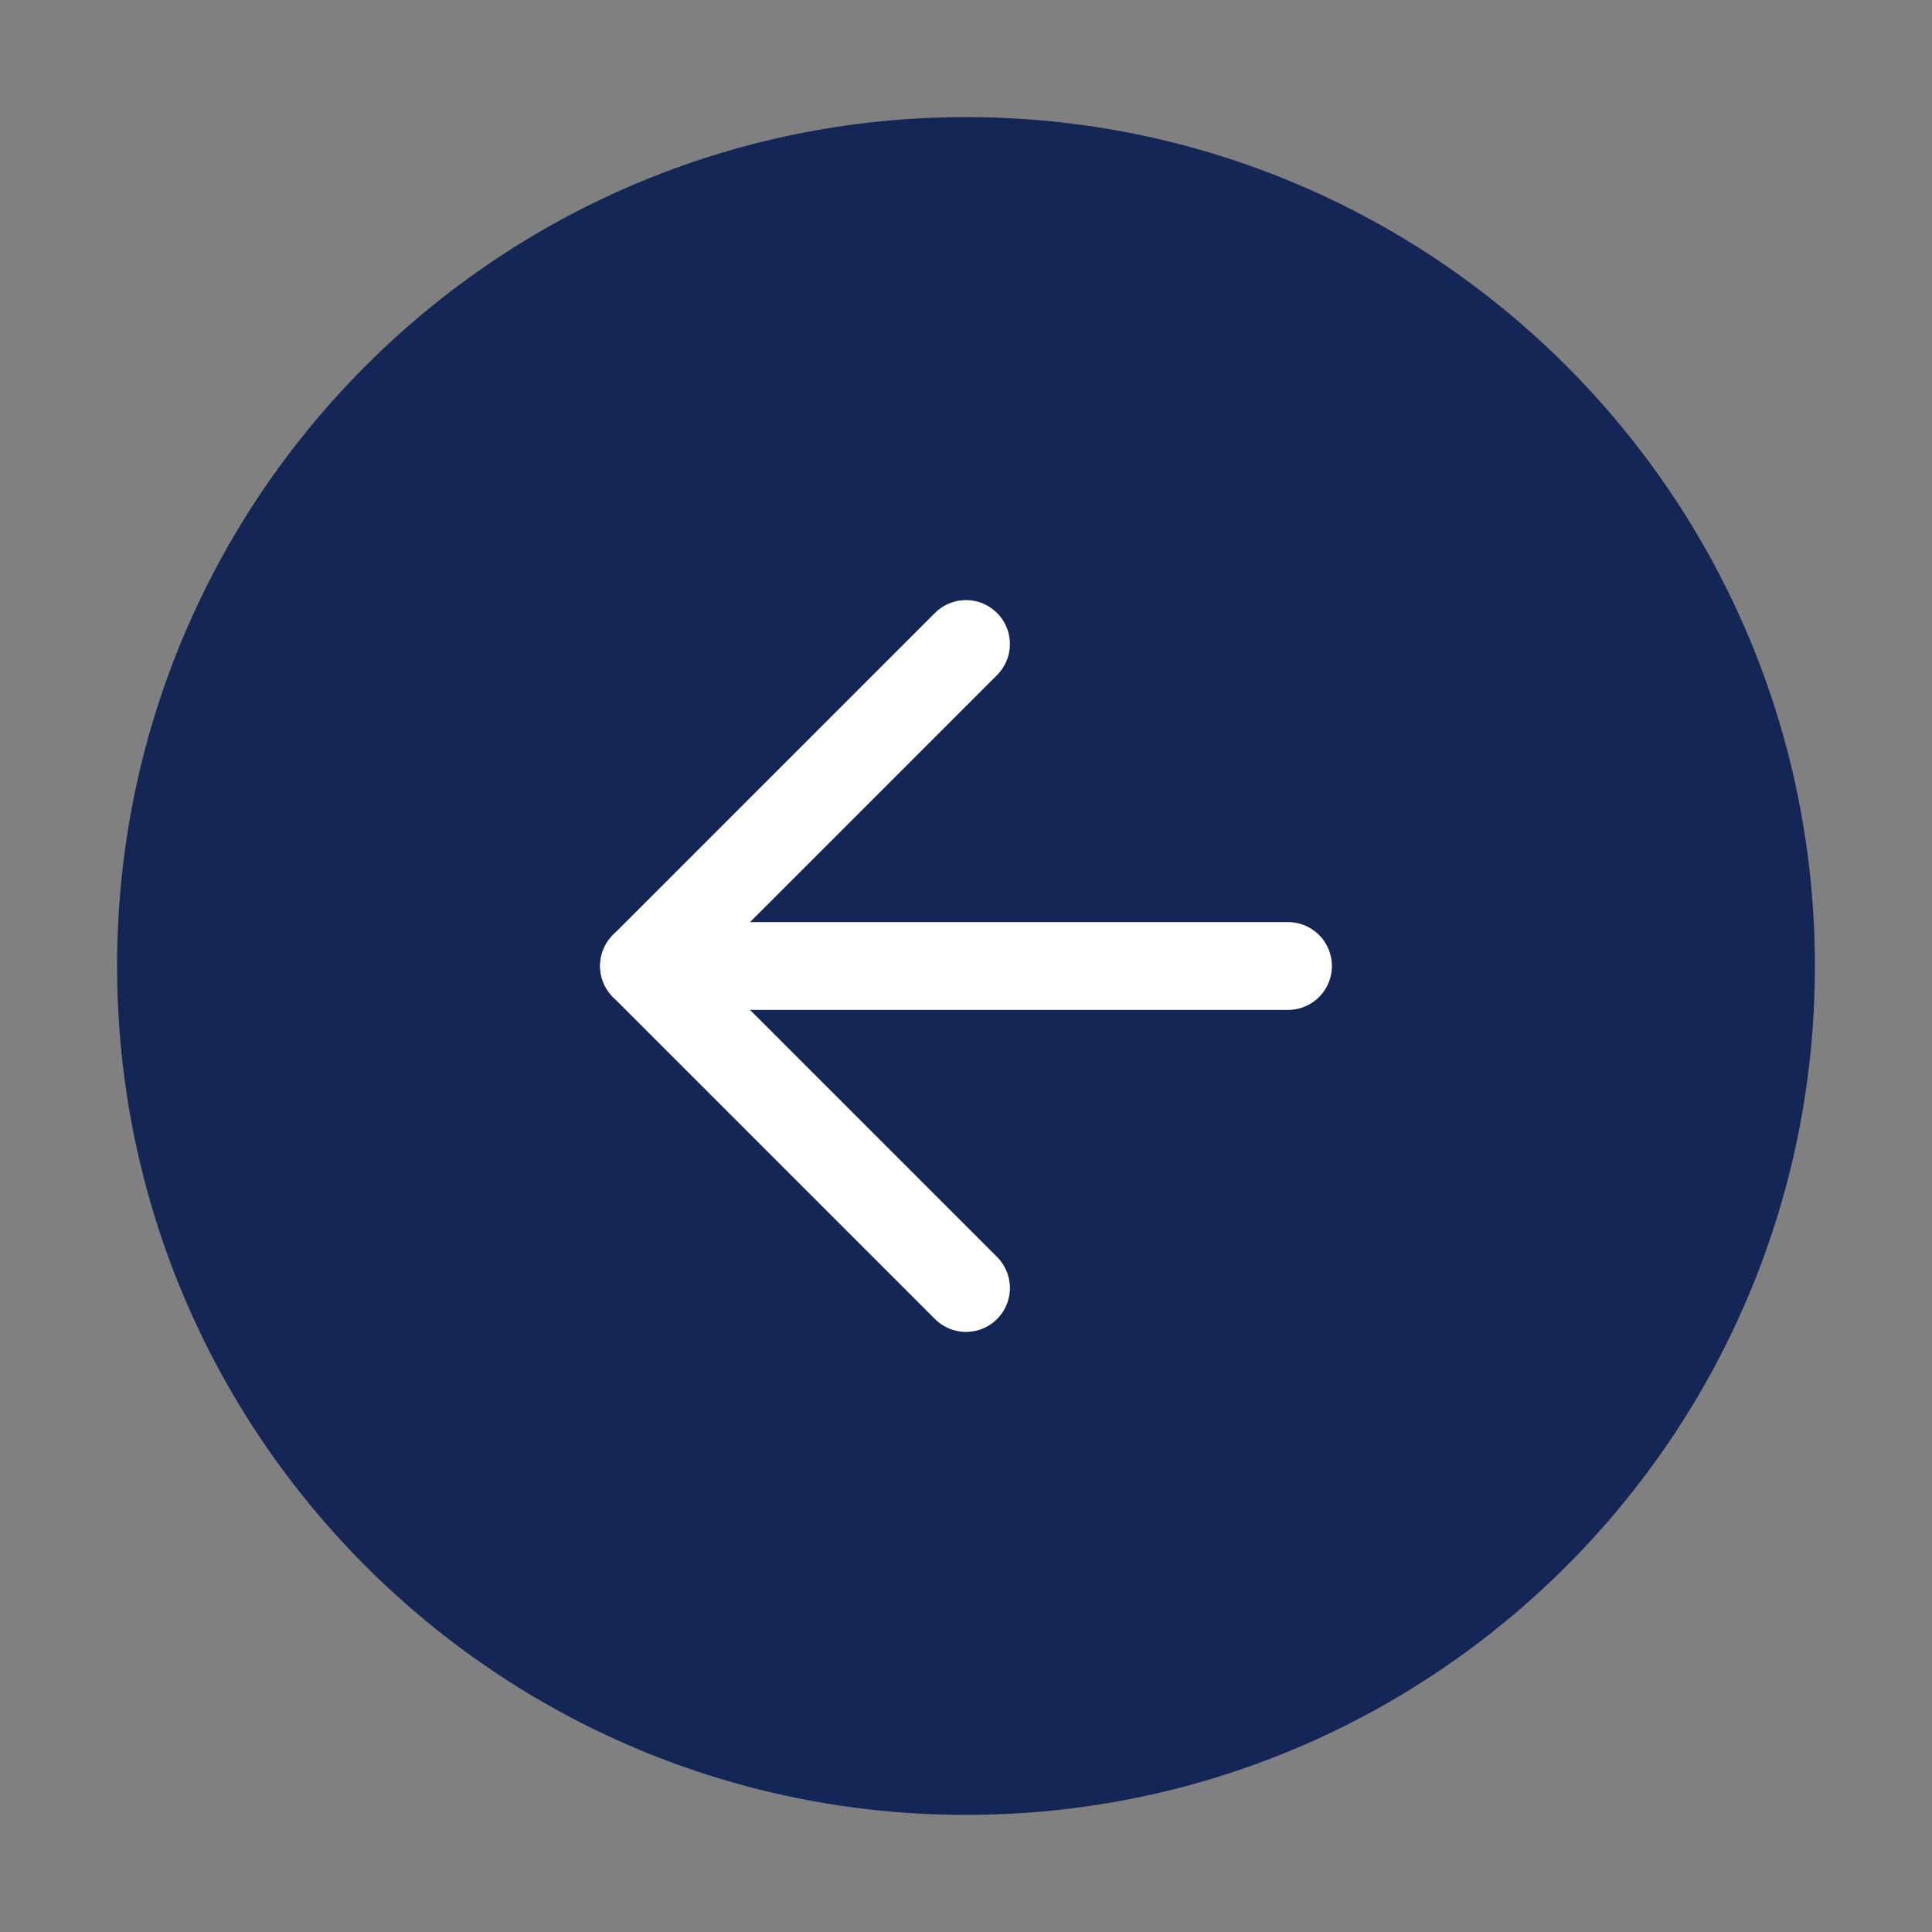
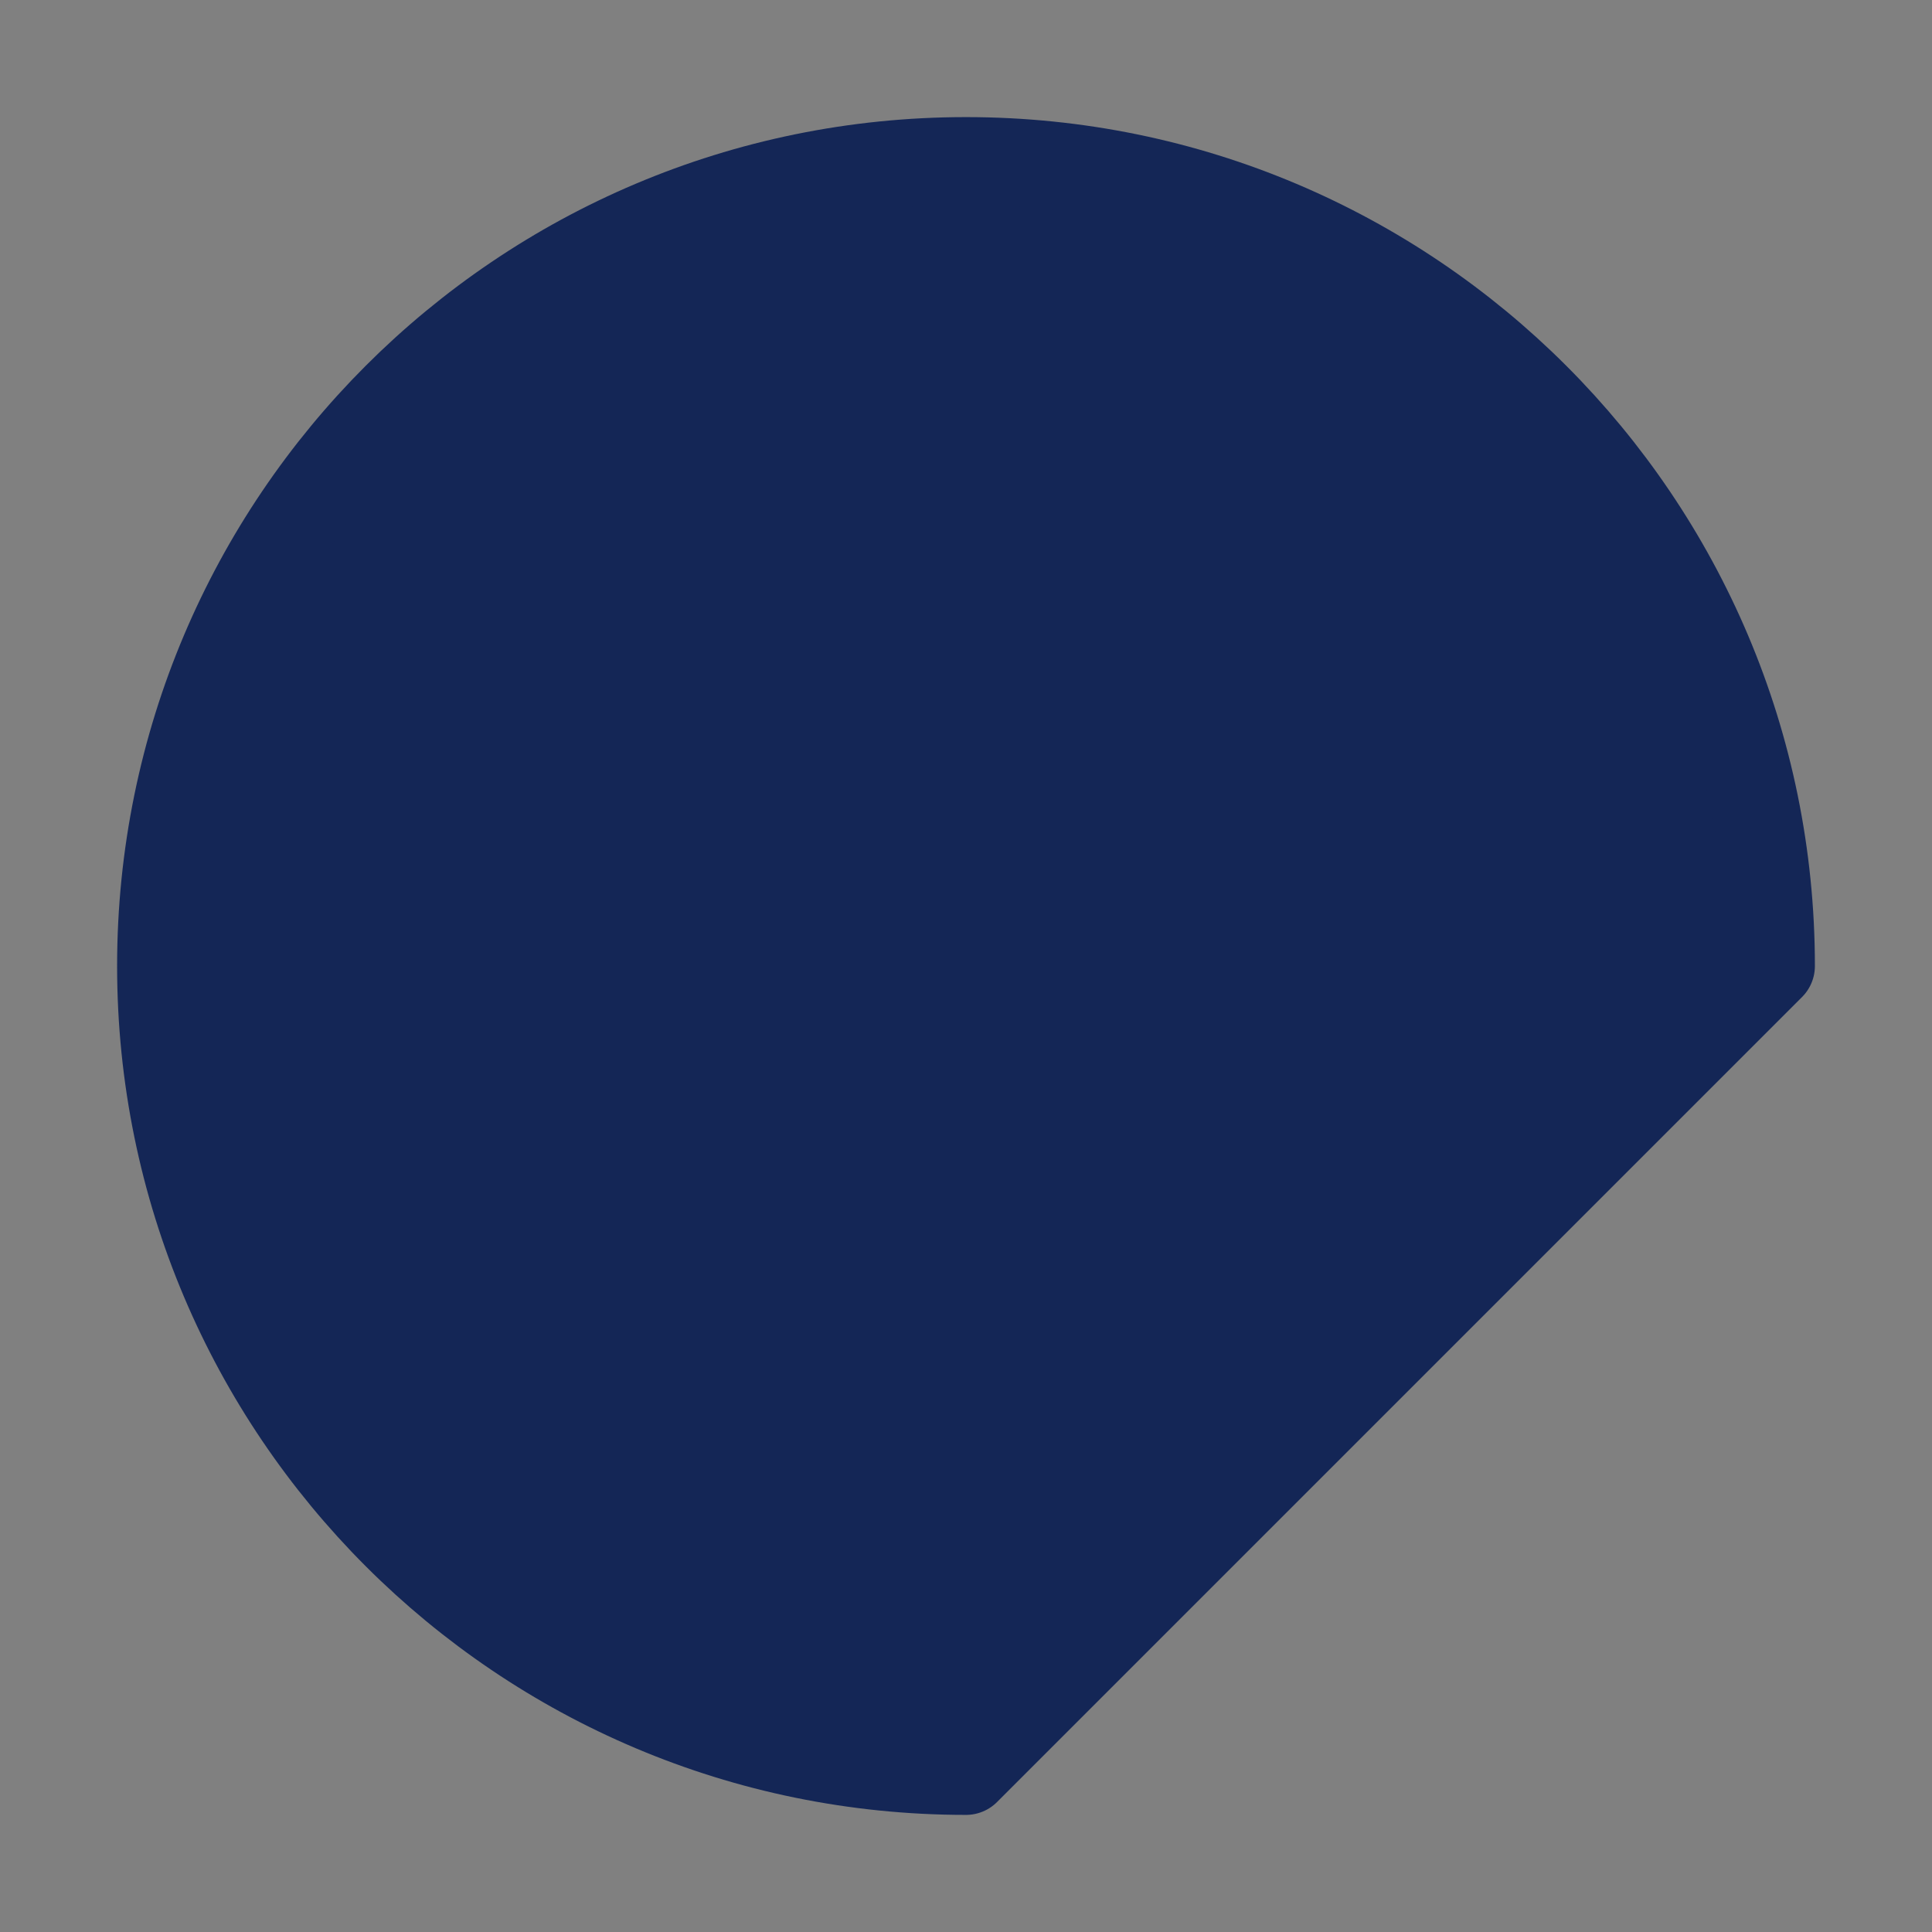
<svg xmlns="http://www.w3.org/2000/svg" width="44" height="44" viewBox="0 0 44 44" fill="none">
  <rect x="0" y="0" width="44" height="44" fill="#808080" stroke="none" />
-   <path d="M22 40.333C11.875 40.333 3.667 32.125 3.667 22C3.667 11.875 11.875 3.667 22 3.667C32.125 3.667 40.333 11.875 40.333 22C40.333 32.125 32.125 40.333 22 40.333Z" fill="#142656" stroke="#142656" stroke-width="2" stroke-linecap="round" stroke-linejoin="round" />
-   <path d="M22 29.333L14.667 22L22 14.667" stroke="white" stroke-width="2" stroke-linecap="round" stroke-linejoin="round" />
-   <path d="M29.333 22H14.667" stroke="white" stroke-width="2" stroke-linecap="round" stroke-linejoin="round" />
+   <path d="M22 40.333C11.875 40.333 3.667 32.125 3.667 22C3.667 11.875 11.875 3.667 22 3.667C32.125 3.667 40.333 11.875 40.333 22Z" fill="#142656" stroke="#142656" stroke-width="2" stroke-linecap="round" stroke-linejoin="round" />
</svg>